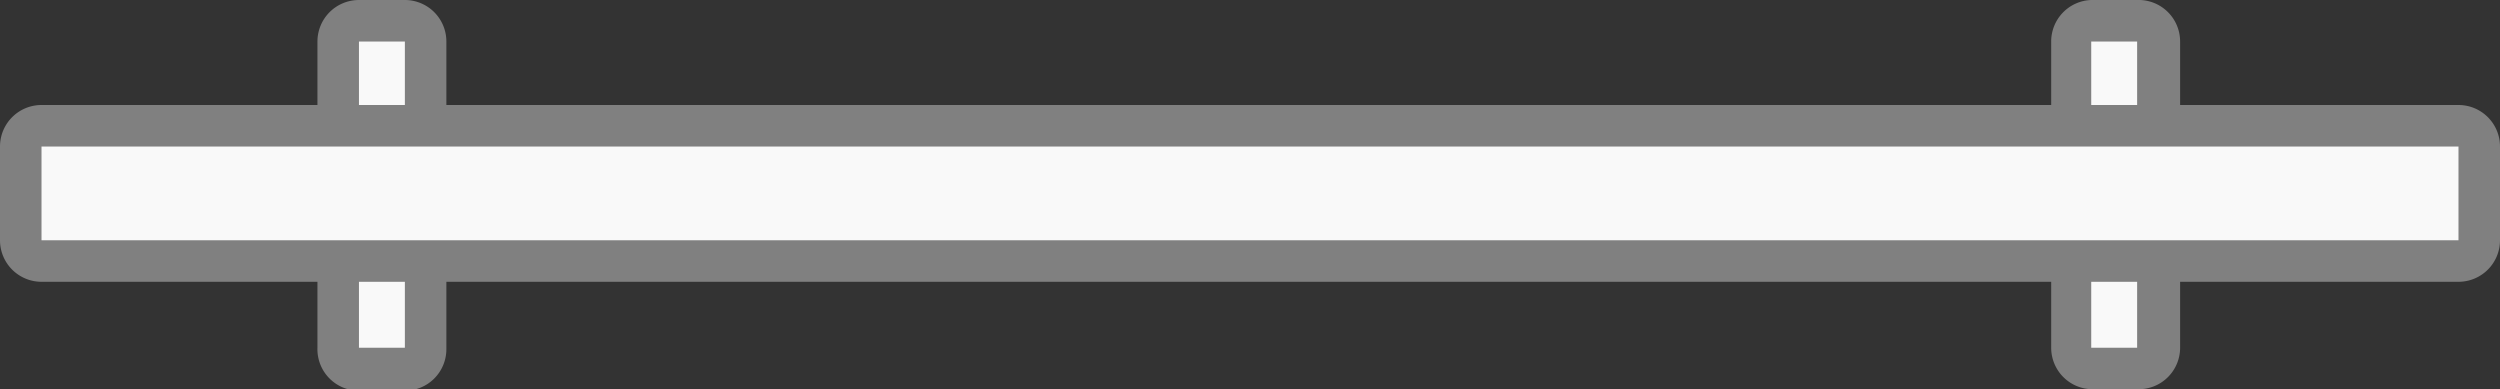
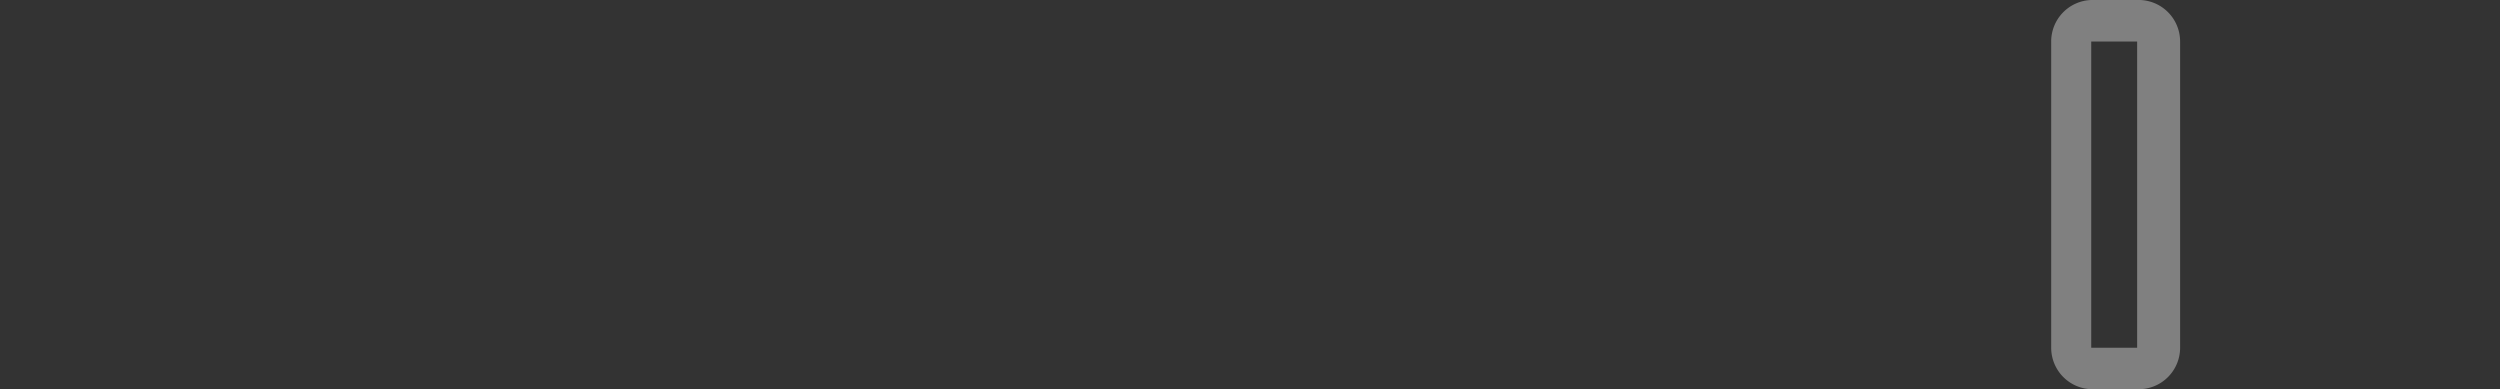
<svg xmlns="http://www.w3.org/2000/svg" viewBox="0 0 51.19 7.97">
  <rect x="0" y="0" width="51.19" height="7.97" fill="#333333" stroke="none" />
  <defs>
    <style>.cls-1{fill:#f9f9f9;}.cls-2{fill:gray;}</style>
  </defs>
  <title>screen</title>
  <g id="レイヤー_2" data-name="レイヤー 2">
    <g id="備品">
-       <rect class="cls-1" x="42.4" y="0.43" width="1.79" height="7.12" rx="0.43" />
      <path class="cls-2" d="M43.76.85V7.12h-.94V.85h.94m0-.85h-.94A.85.85,0,0,0,42,.85V7.12a.85.85,0,0,0,.85.85h.94a.85.85,0,0,0,.85-.85V.85A.85.85,0,0,0,43.76,0Z" />
-       <rect class="cls-1" x="6.92" y="0.43" width="1.79" height="7.12" rx="0.43" />
-       <path class="cls-2" d="M8.29.85V7.12H7.35V.85h.94m0-.85H7.35A.85.85,0,0,0,6.5.85V7.12A.85.85,0,0,0,7.35,8h.94a.85.85,0,0,0,.85-.85V.85A.85.85,0,0,0,8.29,0Z" />
-       <rect class="cls-1" x="0.43" y="2.62" width="50.34" height="2.73" rx="0.43" />
-       <path class="cls-2" d="M50.34,3V4.92H.85V3H50.34m0-.85H.85A.85.85,0,0,0,0,3V4.92a.85.85,0,0,0,.85.85H50.34a.85.85,0,0,0,.85-.85V3a.85.85,0,0,0-.85-.85Z" />
    </g>
  </g>
</svg>